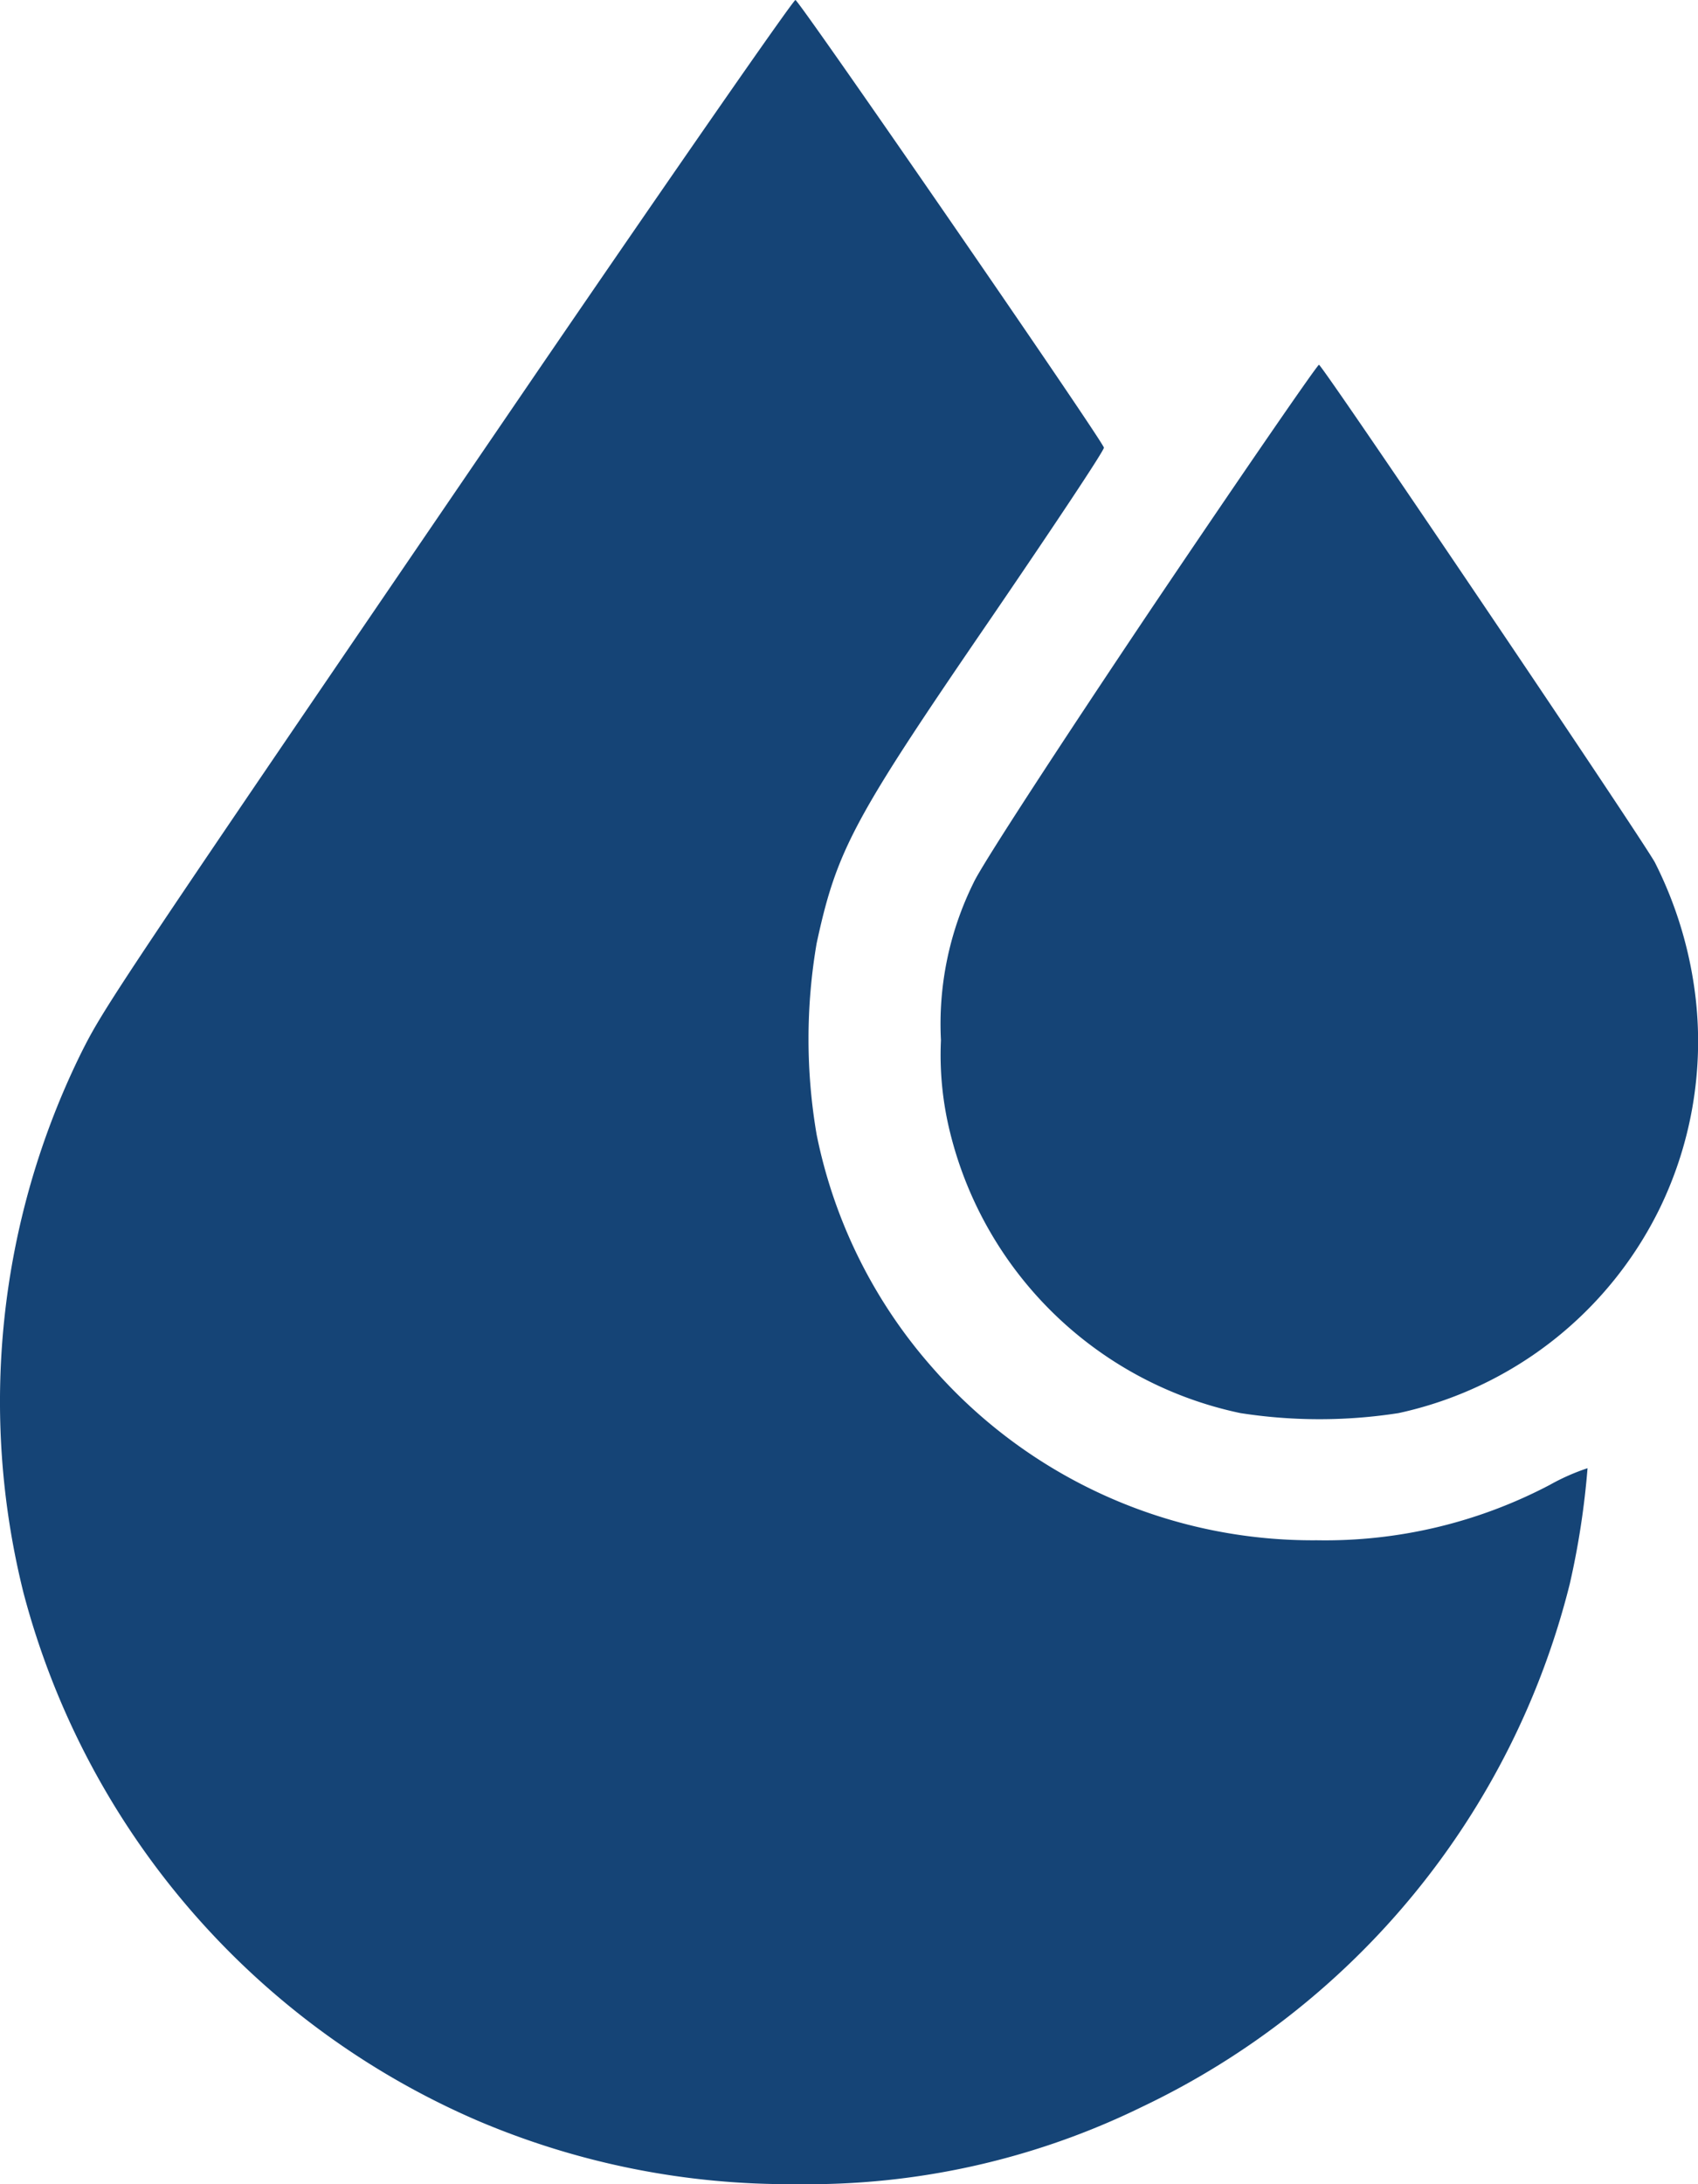
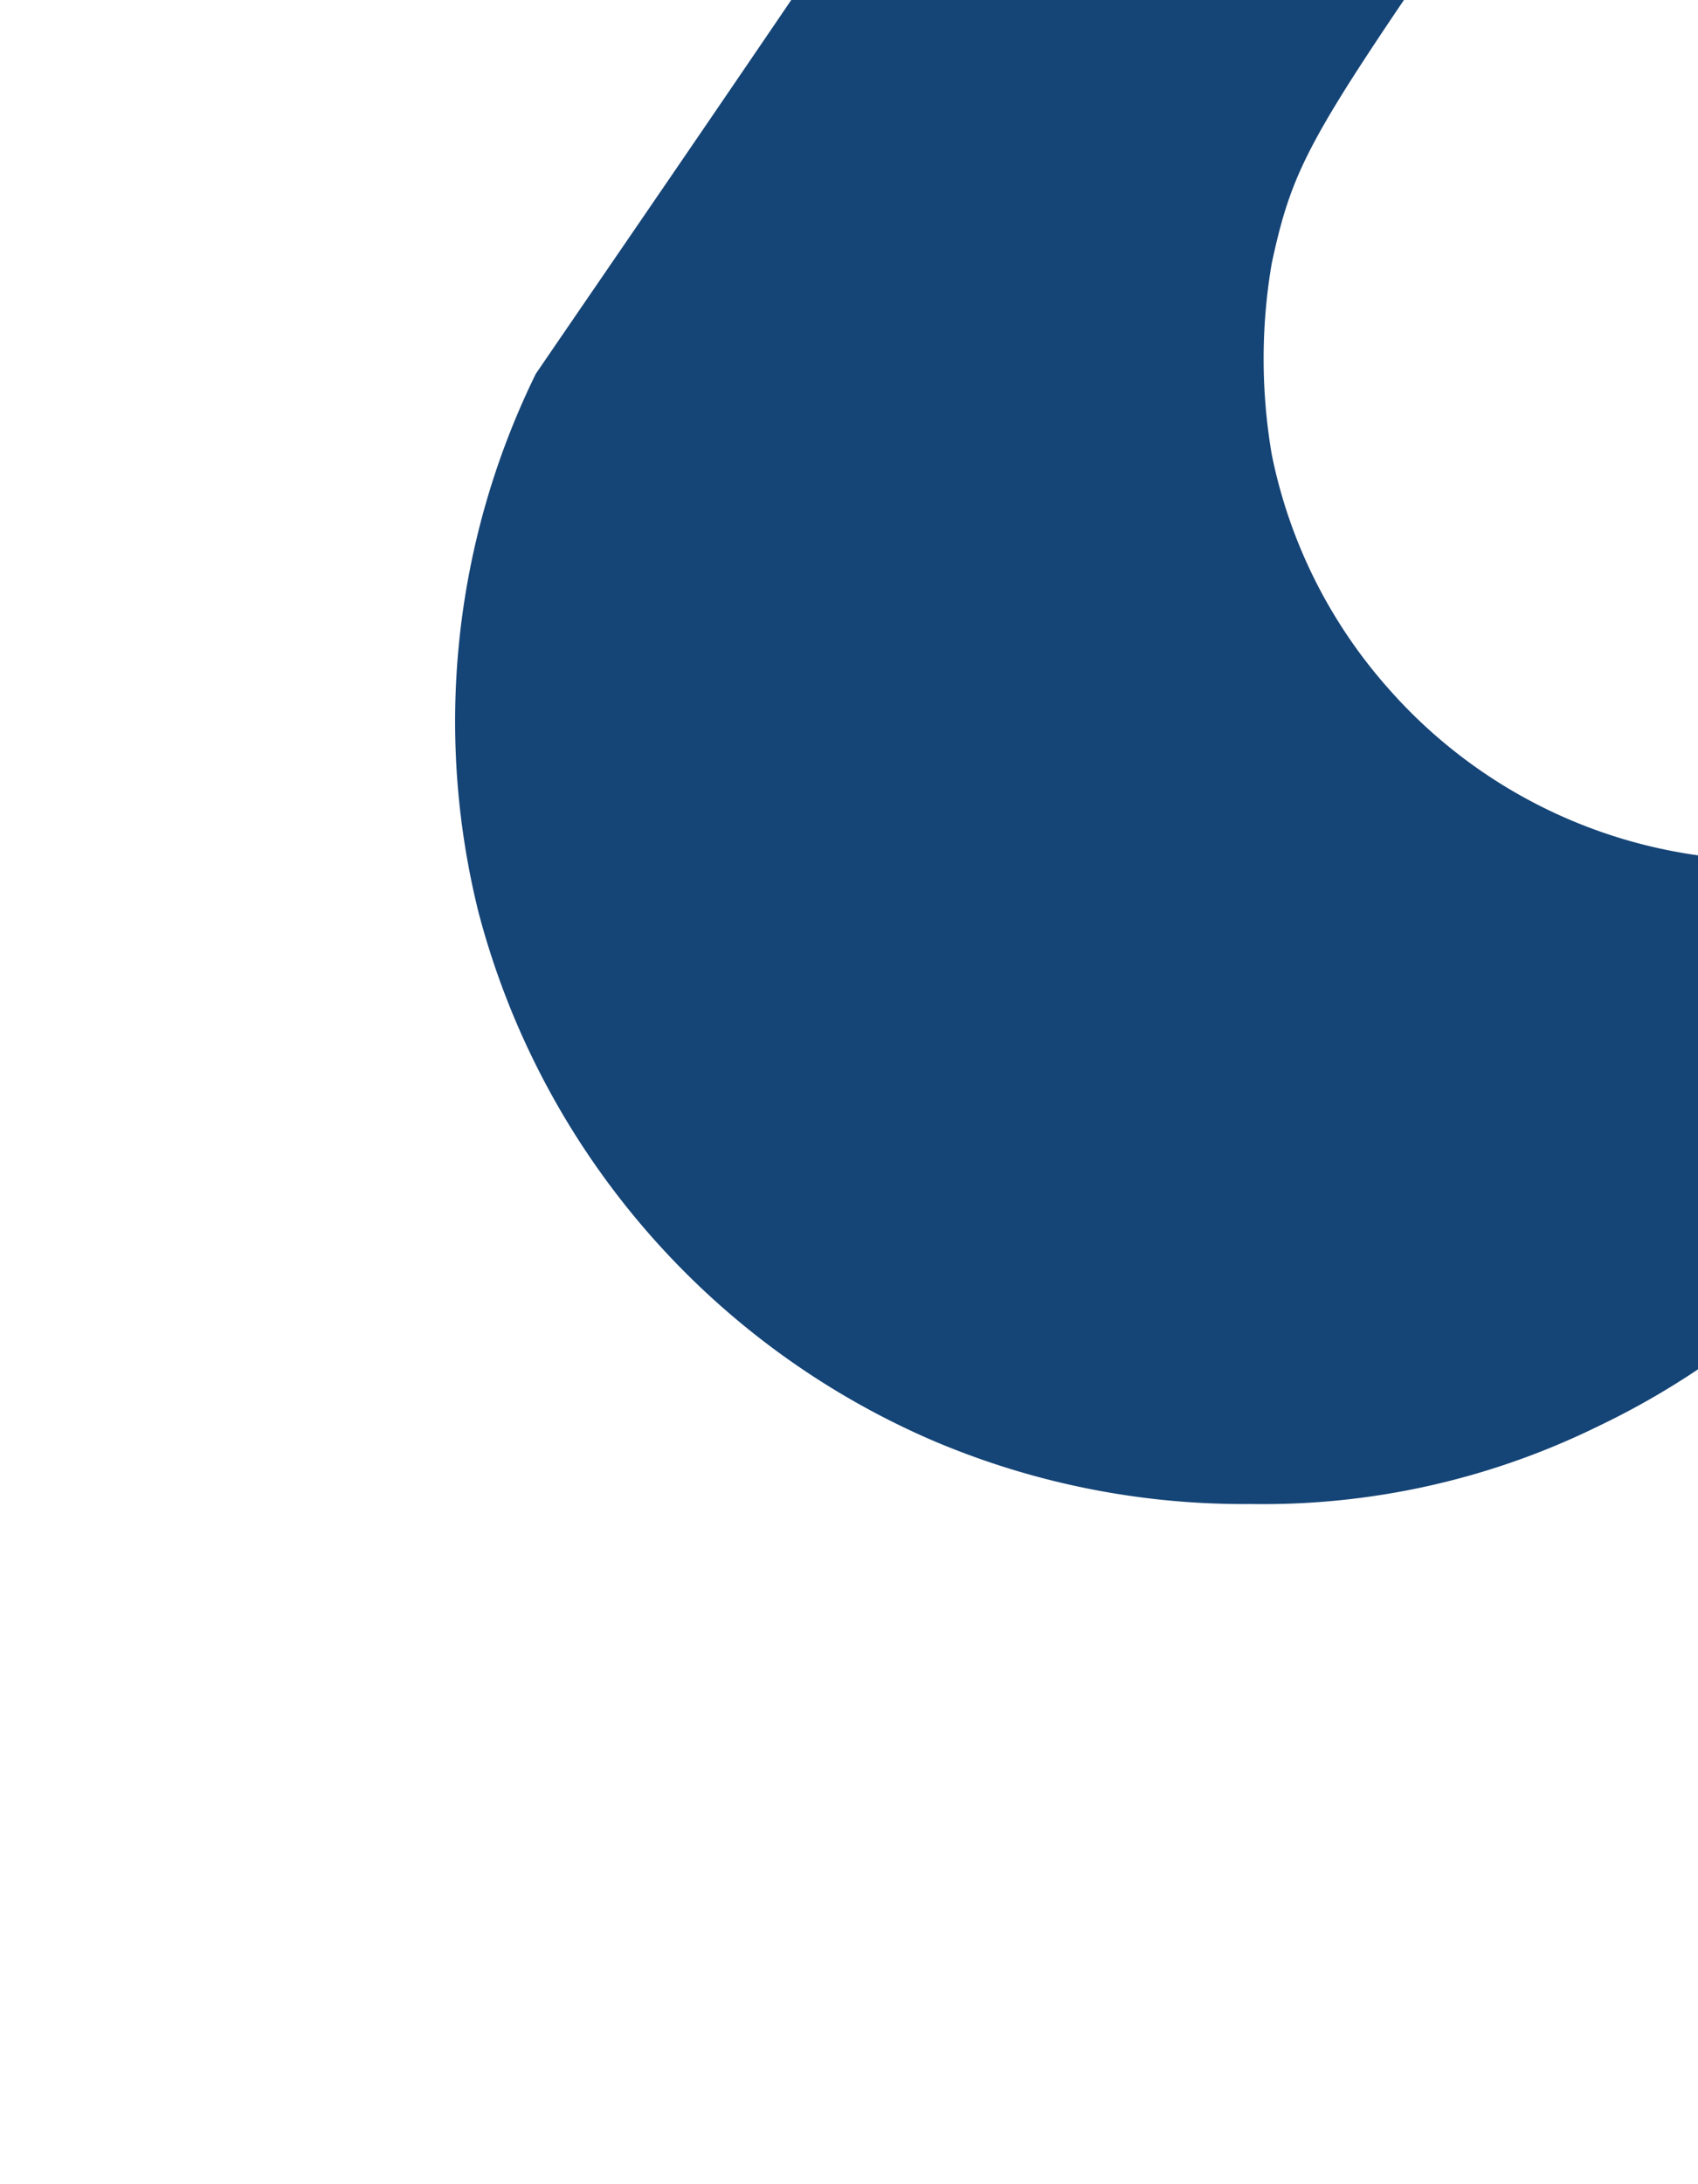
<svg xmlns="http://www.w3.org/2000/svg" viewBox="0 0 38.939 50.064" height="50.064" width="38.939">
  <g transform="translate(0 0)" id="drop">
-     <path fill="#154476" transform="translate(-59.646 511.9)" d="M71.934-503.333c-9.713,14.23-9.9,14.514-10.437,15.589a18.086,18.086,0,0,0-1.31,12.362,18.234,18.234,0,0,0,10.407,12.088,18.2,18.2,0,0,0,7.312,1.457,17.41,17.41,0,0,0,7.927-1.77,18.144,18.144,0,0,0,9.812-11.99,18.573,18.573,0,0,0,.407-2.65,4.934,4.934,0,0,0-.863.381,11.067,11.067,0,0,1-5.347,1.271,11.584,11.584,0,0,1-8.8-3.941,11.5,11.5,0,0,1-2.669-5.359,12.991,12.991,0,0,1,0-4.381c.466-2.161.853-2.865,4.018-7.482,1.429-2.093,2.589-3.834,2.57-3.883-.1-.264-6.994-10.259-7.074-10.259C77.837-511.9,75.158-508.047,71.934-503.333Z" data-sanitized-data-name="Path 21691" data-name="Path 21691" id="Path_21691" />
-     <path fill="#154476" transform="translate(-254.121 434.365)" d="M280.534-420.429c-2.063,3.075-3.911,5.905-4.088,6.3a7.291,7.291,0,0,0-.747,3.606,7.384,7.384,0,0,0,.216,2.142,8.7,8.7,0,0,0,6.652,6.406,11.808,11.808,0,0,0,3.626,0,8.728,8.728,0,0,0,5.993-4.7,8.753,8.753,0,0,0,.825-4.765,9.237,9.237,0,0,0-.943-3.164c-.452-.776-7.625-11.4-7.7-11.4C284.327-426,282.6-423.494,280.534-420.429Z" data-sanitized-data-name="Path 21692" data-name="Path 21692" id="Path_21692" />
+     <path fill="#154476" transform="translate(-59.646 511.9)" d="M71.934-503.333a18.086,18.086,0,0,0-1.31,12.362,18.234,18.234,0,0,0,10.407,12.088,18.2,18.2,0,0,0,7.312,1.457,17.41,17.41,0,0,0,7.927-1.77,18.144,18.144,0,0,0,9.812-11.99,18.573,18.573,0,0,0,.407-2.65,4.934,4.934,0,0,0-.863.381,11.067,11.067,0,0,1-5.347,1.271,11.584,11.584,0,0,1-8.8-3.941,11.5,11.5,0,0,1-2.669-5.359,12.991,12.991,0,0,1,0-4.381c.466-2.161.853-2.865,4.018-7.482,1.429-2.093,2.589-3.834,2.57-3.883-.1-.264-6.994-10.259-7.074-10.259C77.837-511.9,75.158-508.047,71.934-503.333Z" data-sanitized-data-name="Path 21691" data-name="Path 21691" id="Path_21691" />
  </g>
</svg>